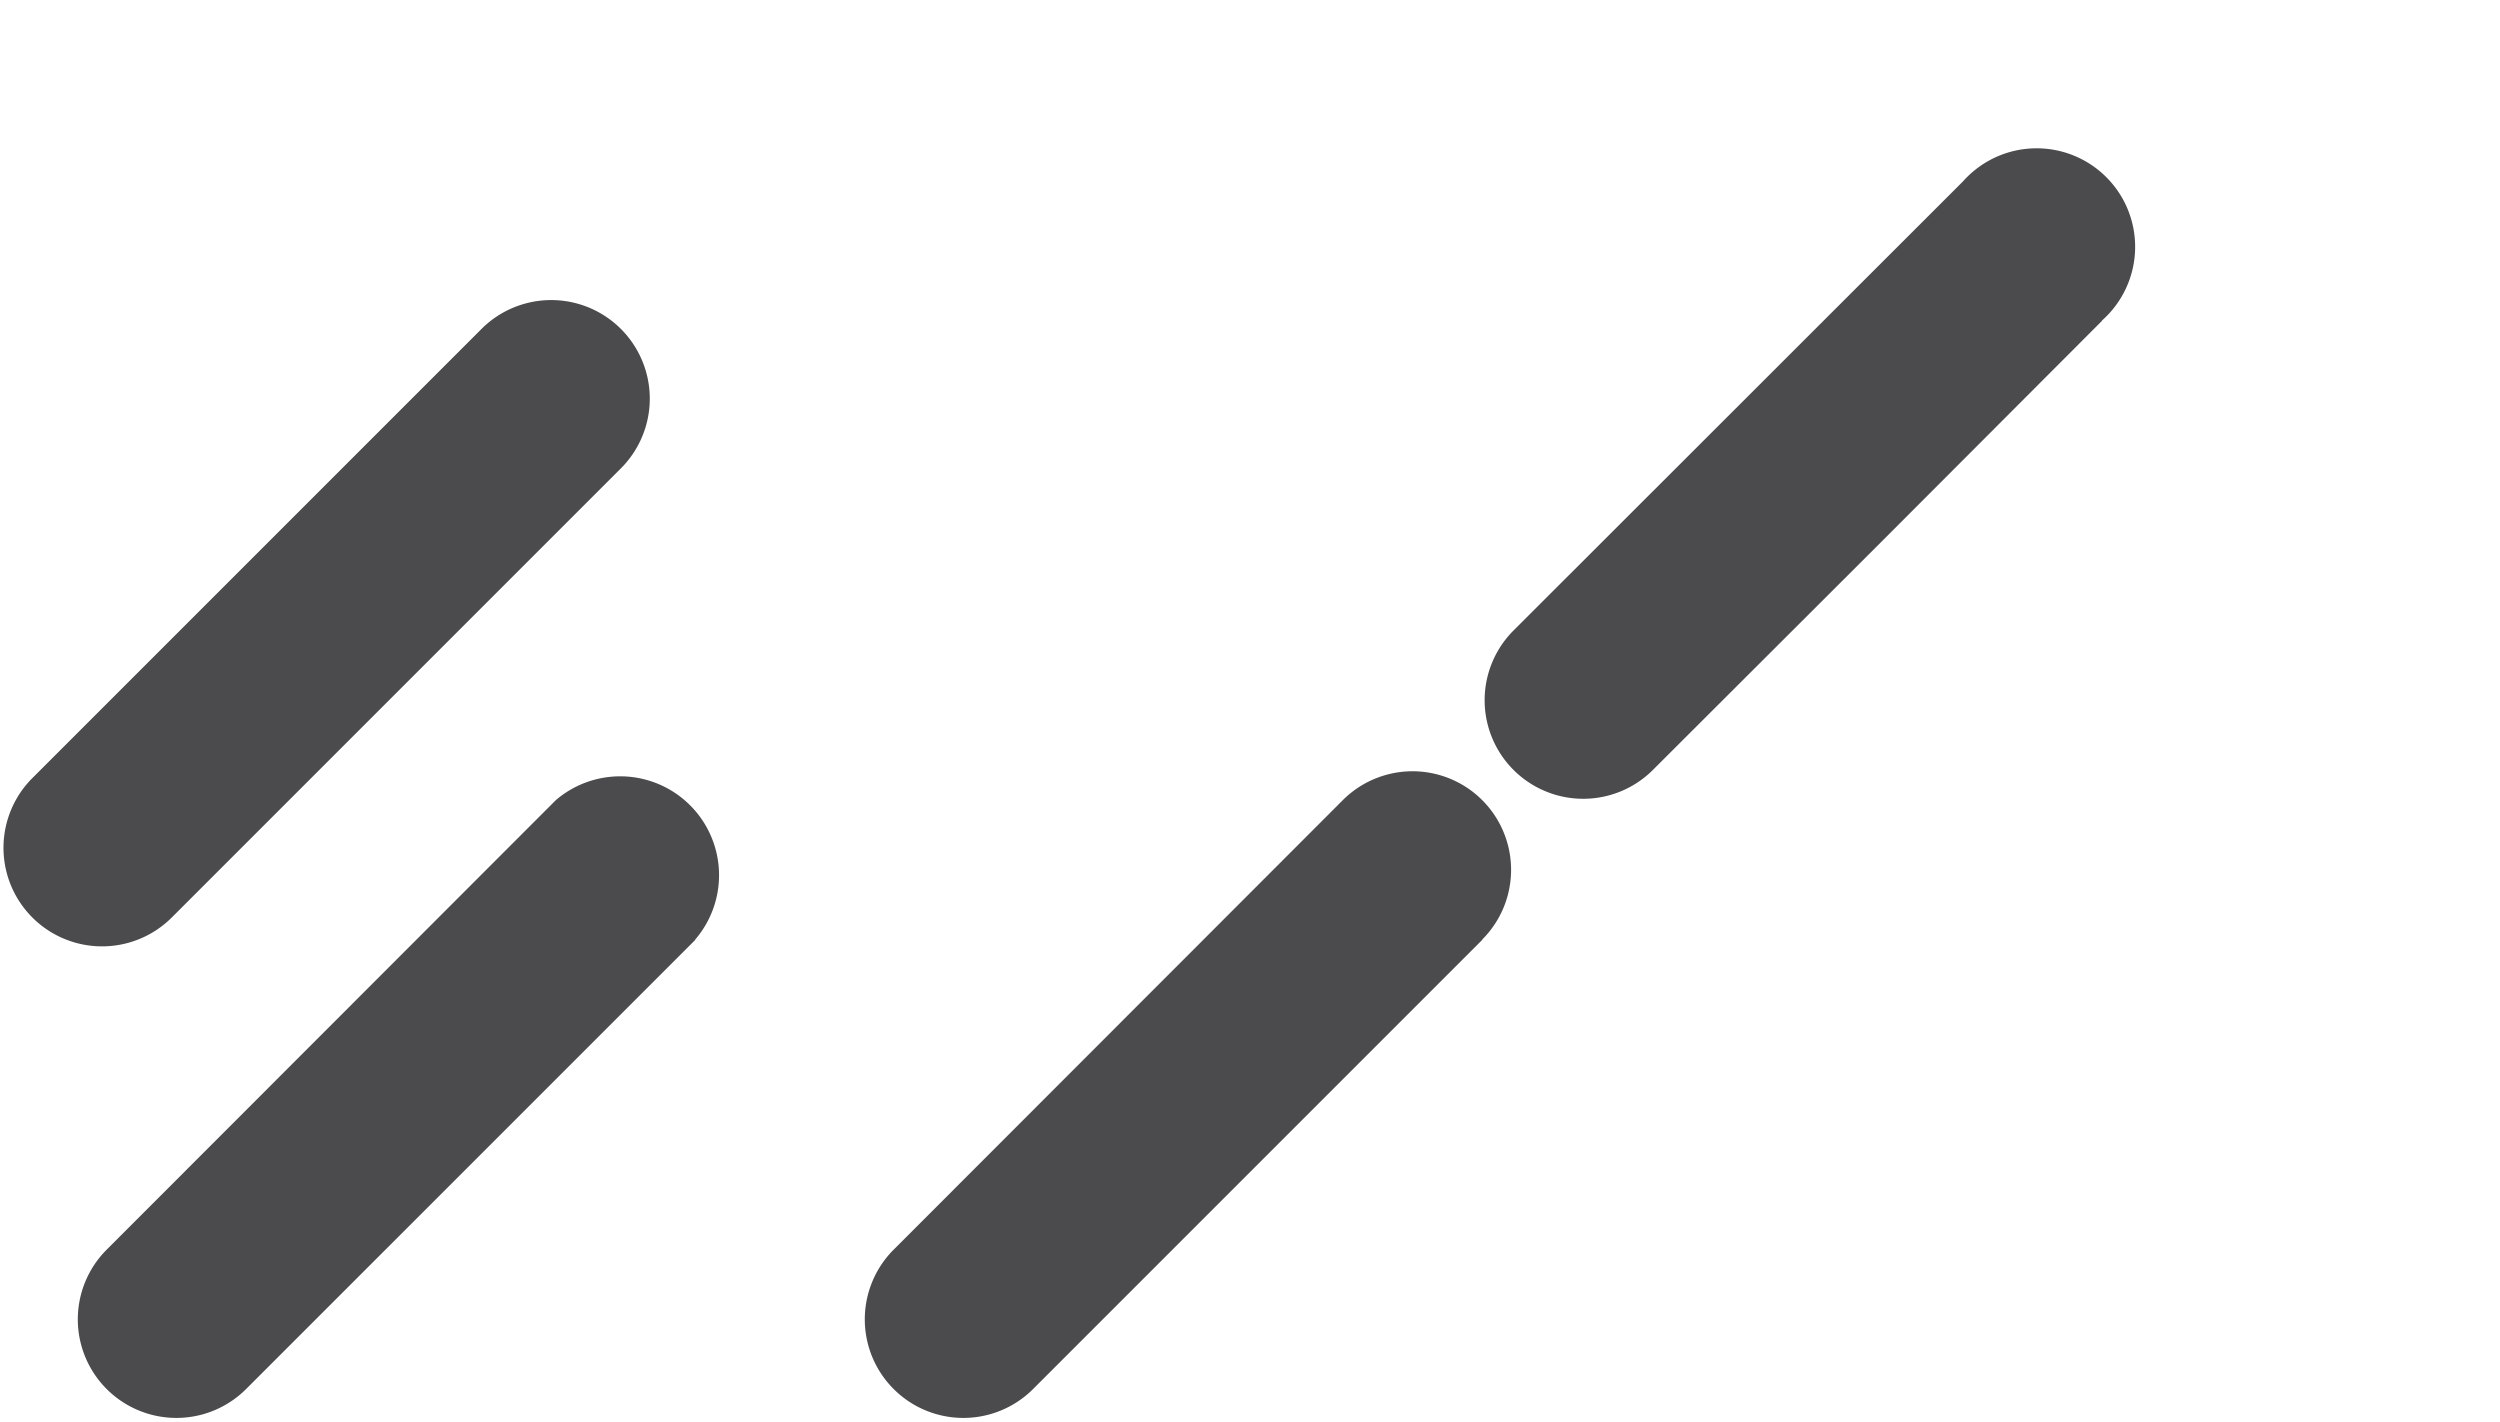
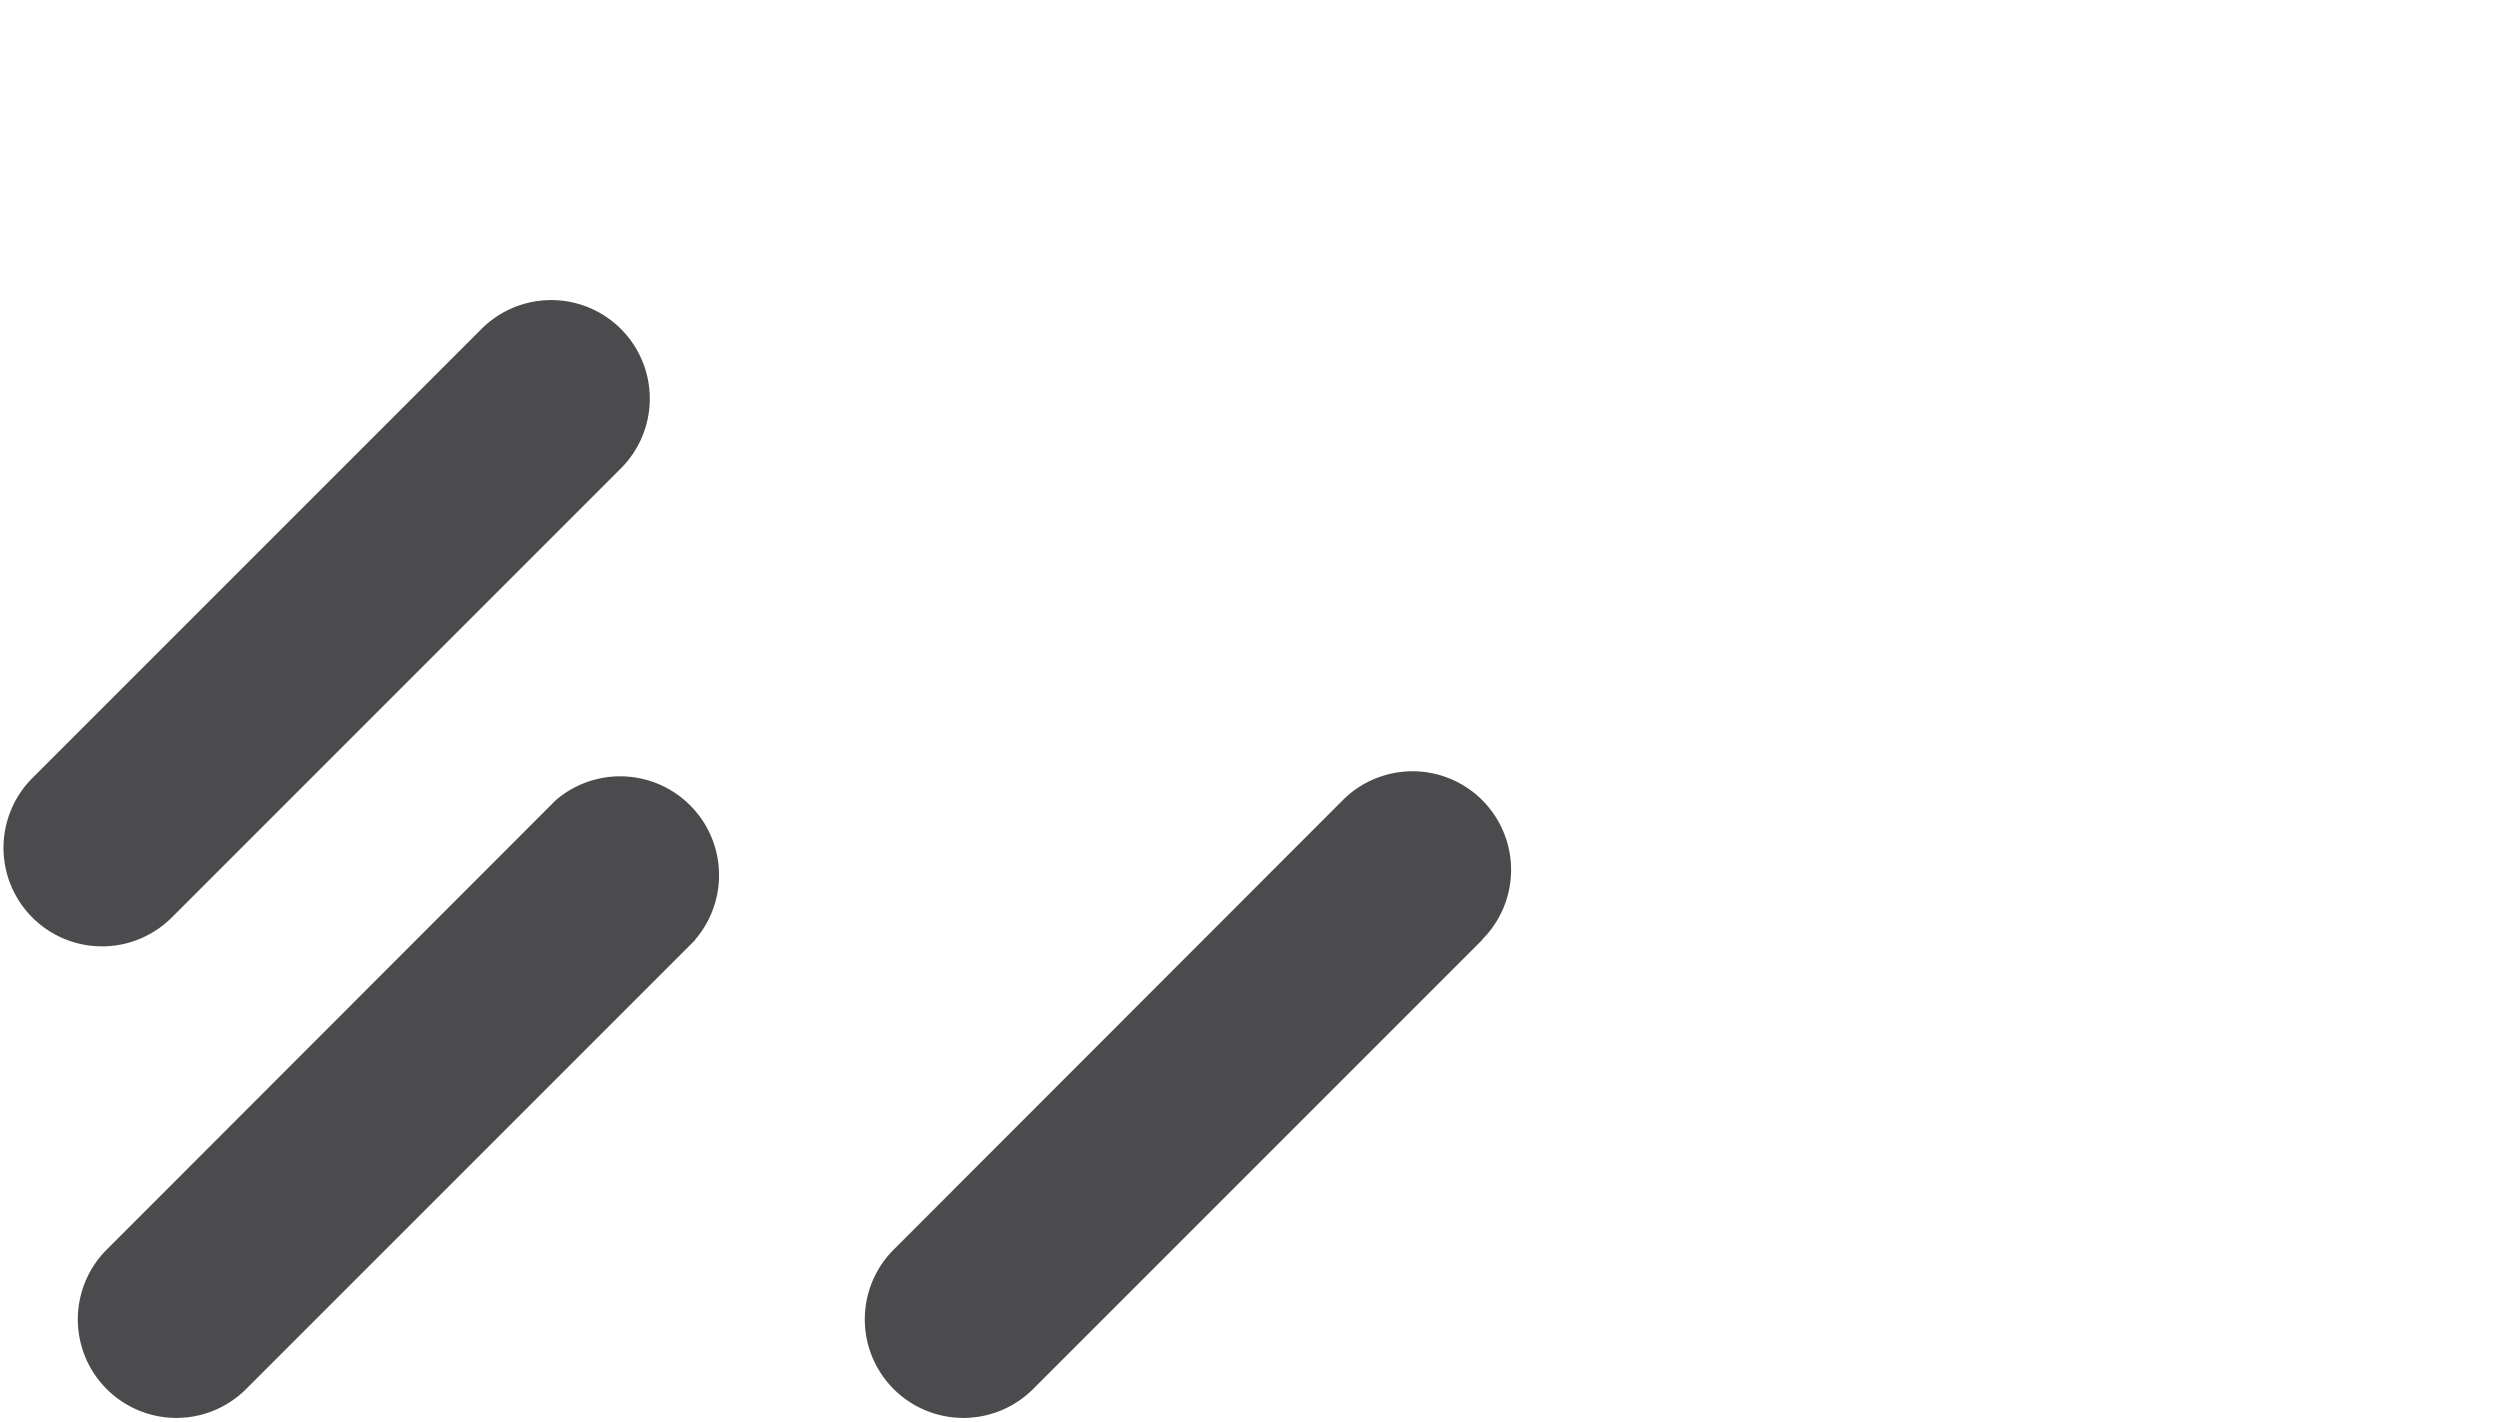
<svg xmlns="http://www.w3.org/2000/svg" xml:space="preserve" viewBox="0 0 703 400">
  <g id="middle-ground" fill="#4b4a4c">
    <path d="M174.6 131.7 48.3 258a27.7 27.7 0 0 1-39.2-39.2L135.4 92.5a27.7 27.7 0 0 1 39.2 39.2z" />
    <path d="M195.5 264.3 69.2 390.6A27.7 27.7 0 0 1 30 351.4L156.3 225a27.8 27.8 0 0 1 39.2 39.2z" />
    <path d="M416.8 264.3 290.5 390.6a27.7 27.7 0 0 1-39.2-39.2L377.6 225a27.7 27.7 0 1 1 39.2 39.2z" />
-     <path d="m591.1 90.2-63.3 63.4-63 62.9a27.7 27.7 0 0 1-39.2-39.2L552 51a27.7 27.7 0 1 1 39 39.2z" />
  </g>
</svg>